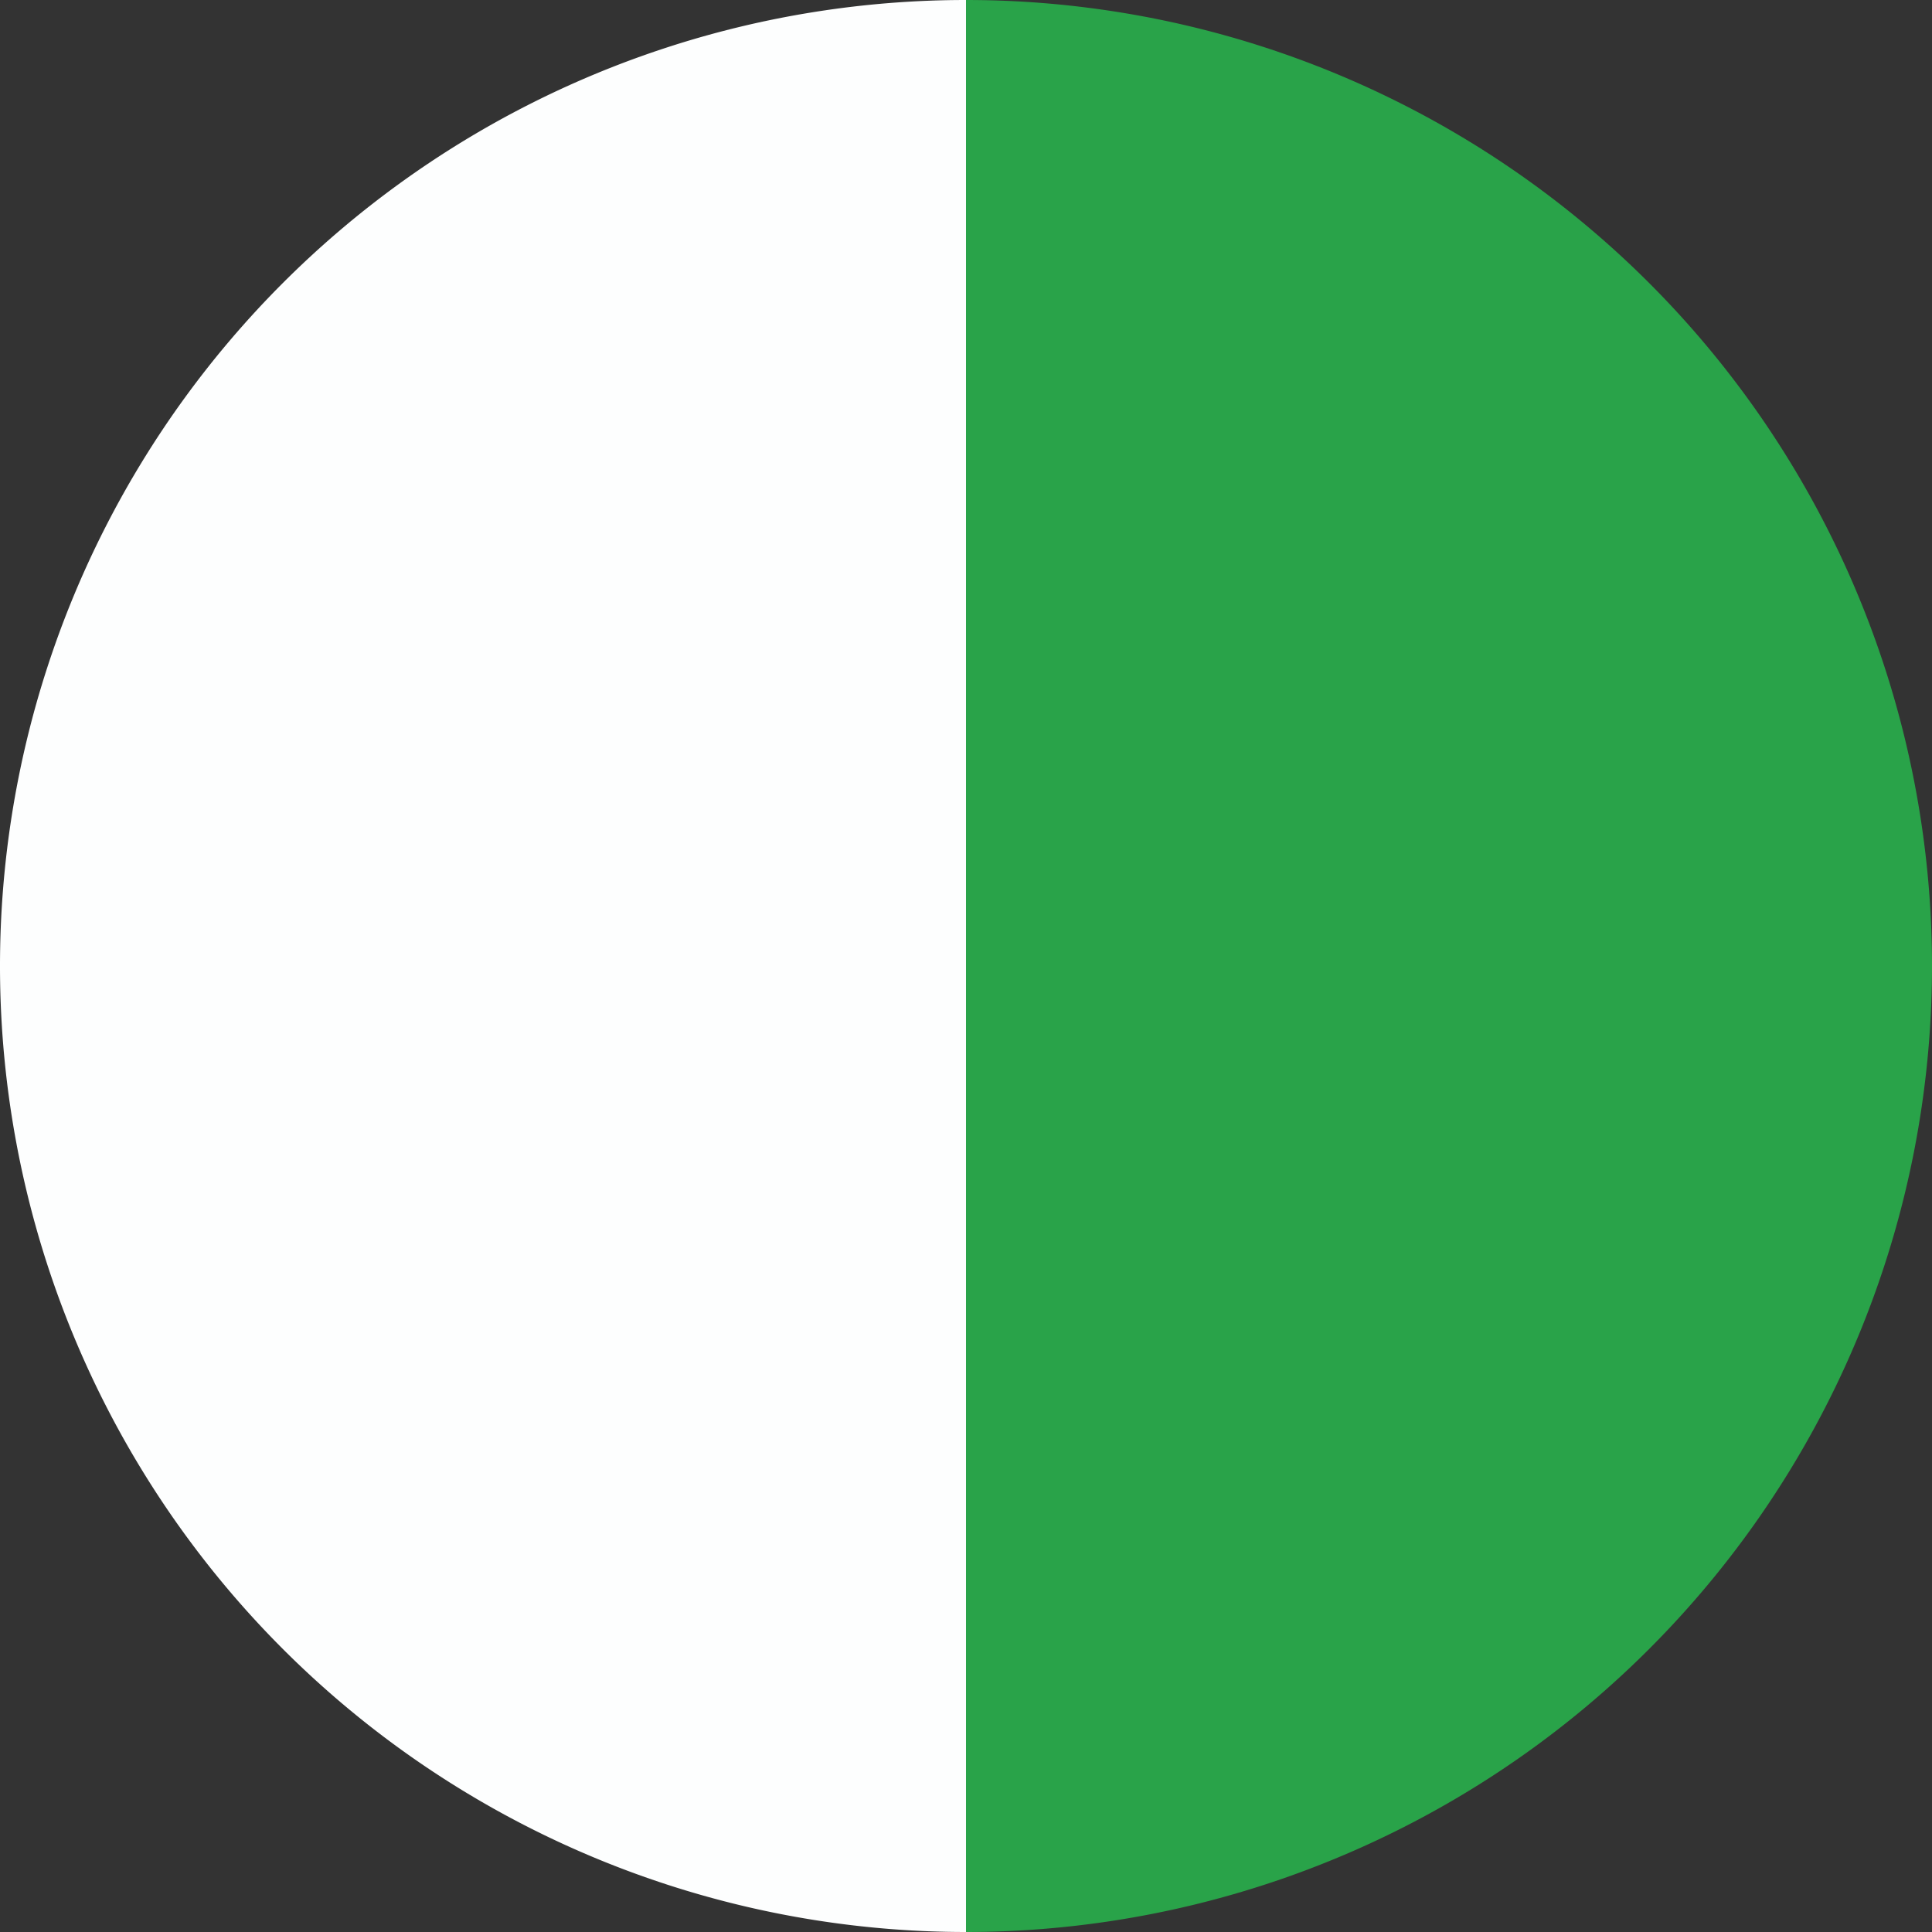
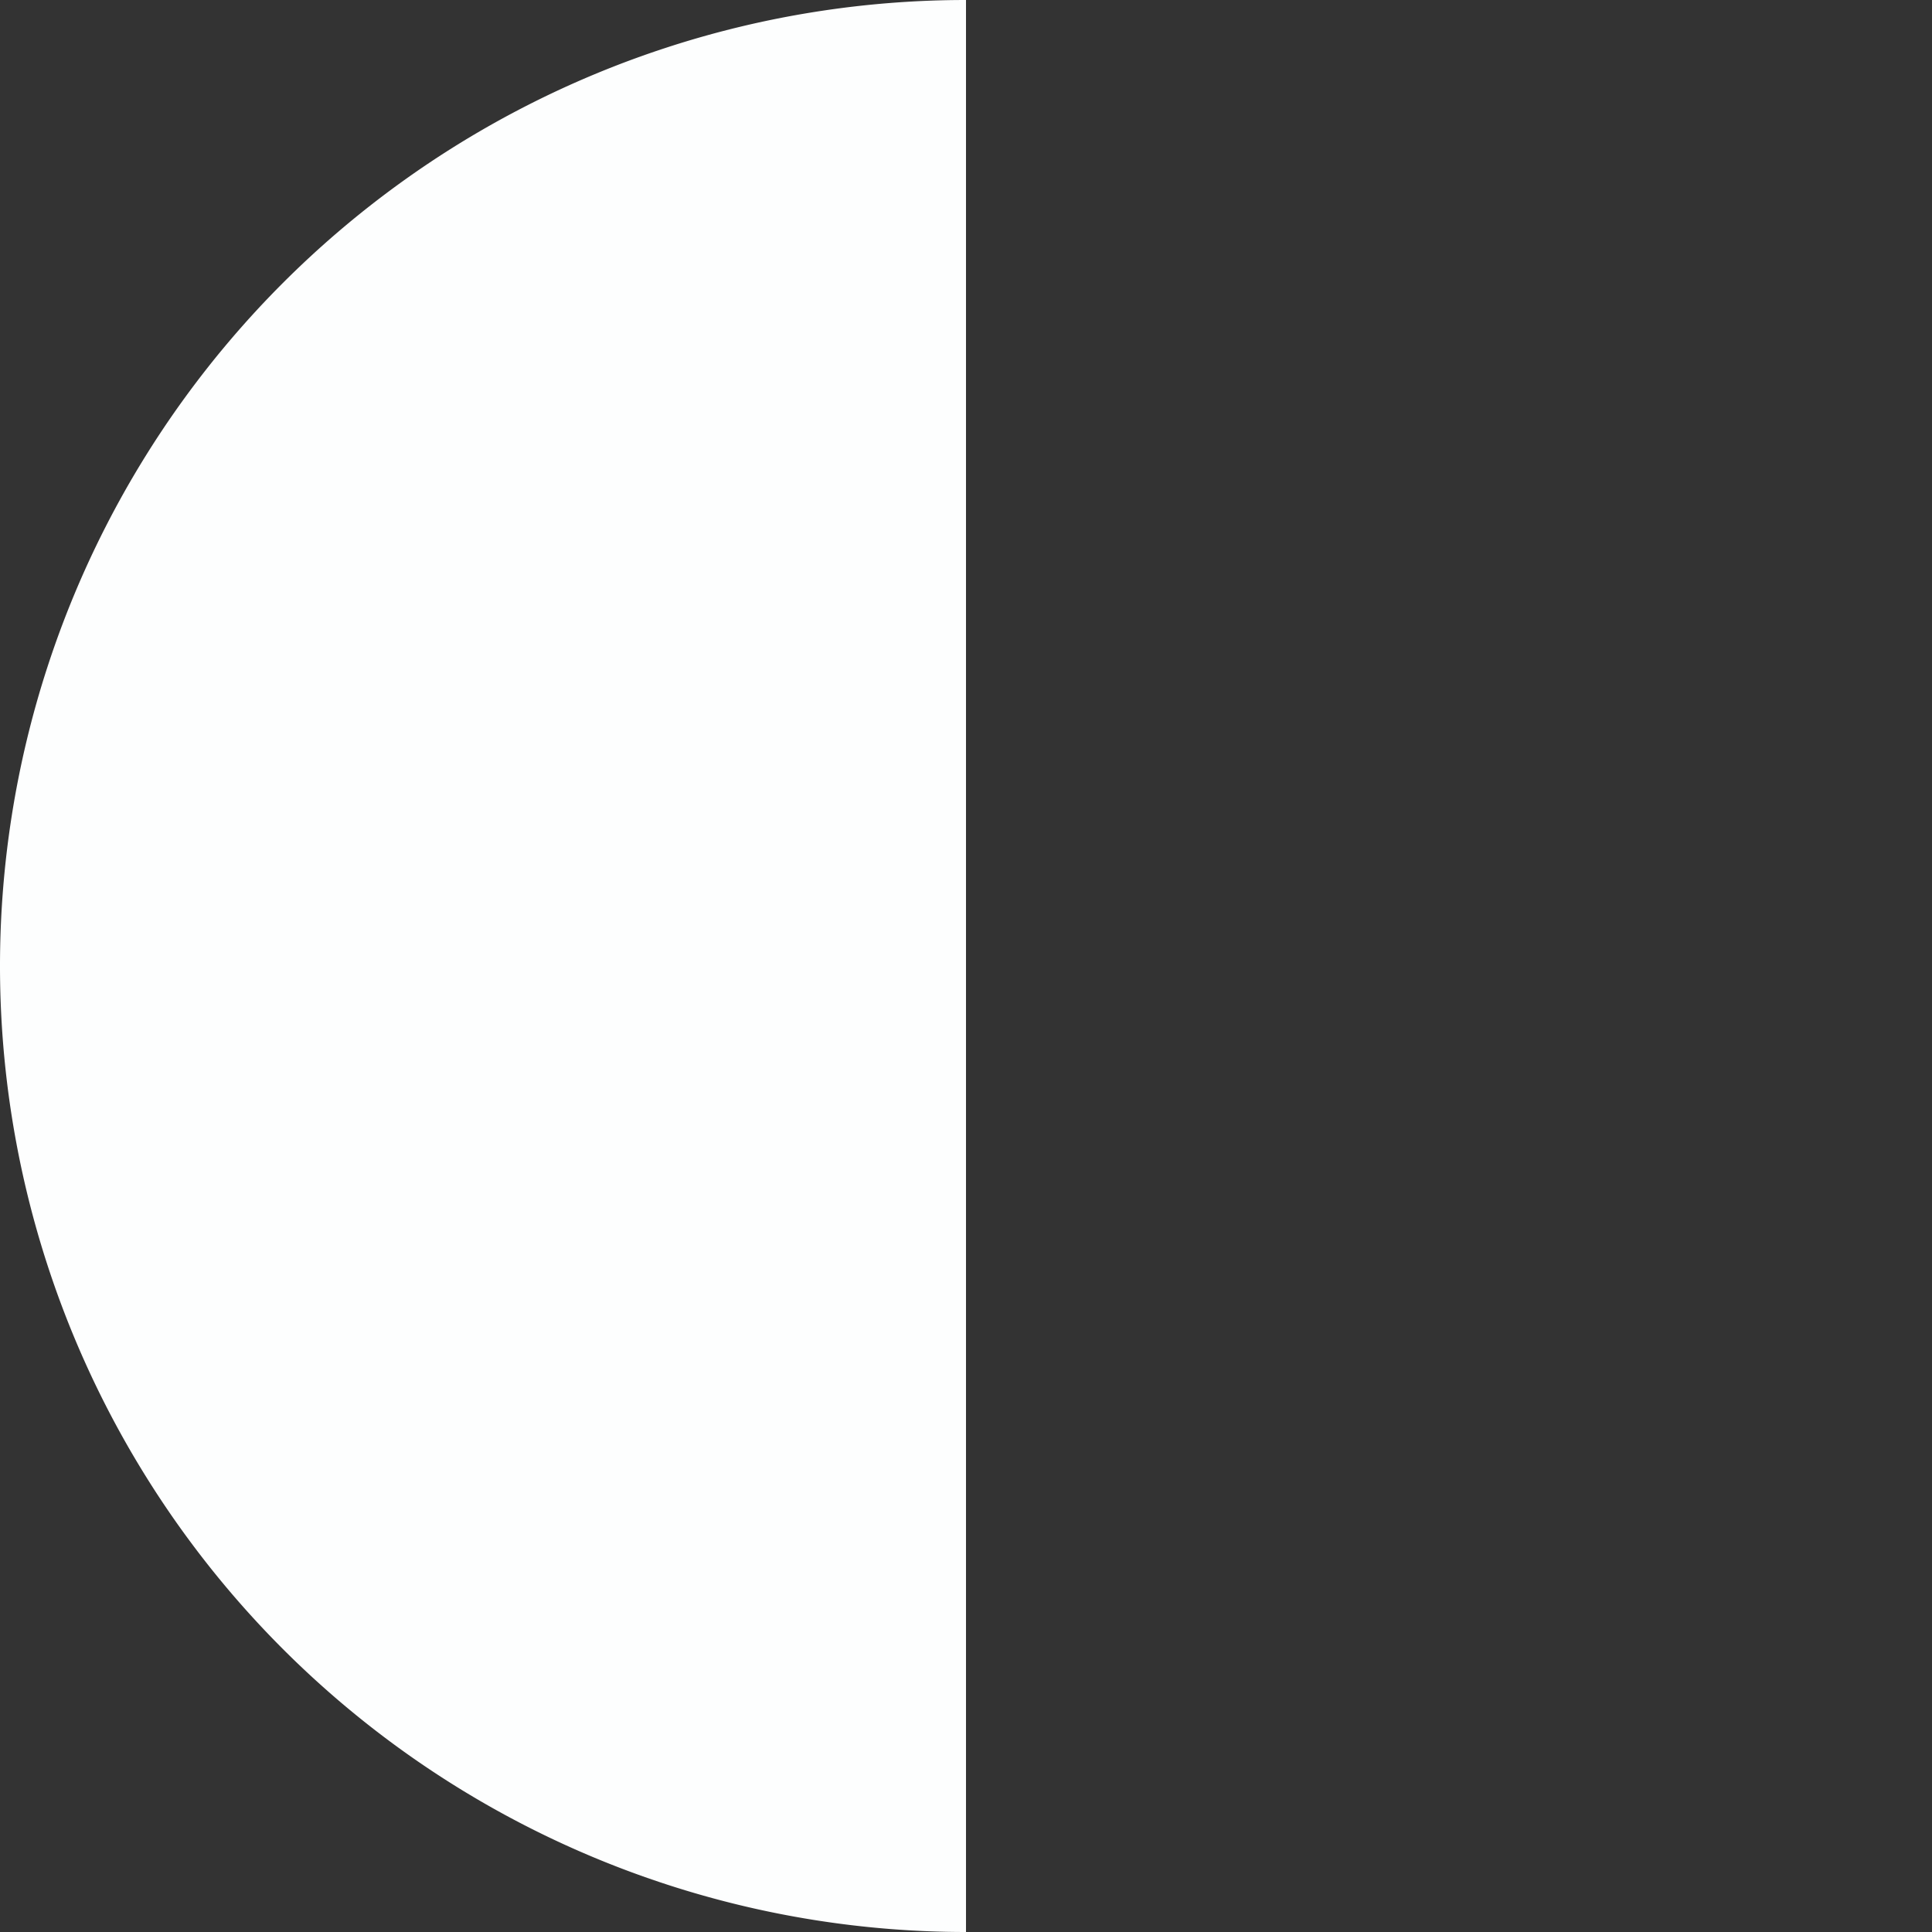
<svg xmlns="http://www.w3.org/2000/svg" viewBox="0 0 338.64 338.64">
  <rect x="0" y="0" width="338.64" height="338.64" fill="#333333" stroke="none" />
  <defs>
    <style>
      .cls-1 {
        fill: #29a349;
      }

      .cls-2 {
        fill: #fdfefe;
      }
    </style>
  </defs>
  <g id="Layer_2" data-name="Layer 2">
    <g id="Layer_1-2" data-name="Layer 1">
-       <path class="cls-1" d="M169.32,0V338.64A169.32,169.32,0,0,0,169.32,0Z" />
      <path class="cls-2" d="M169.32,338.64V0a169.32,169.32,0,0,0,0,338.64Z" />
    </g>
  </g>
</svg>